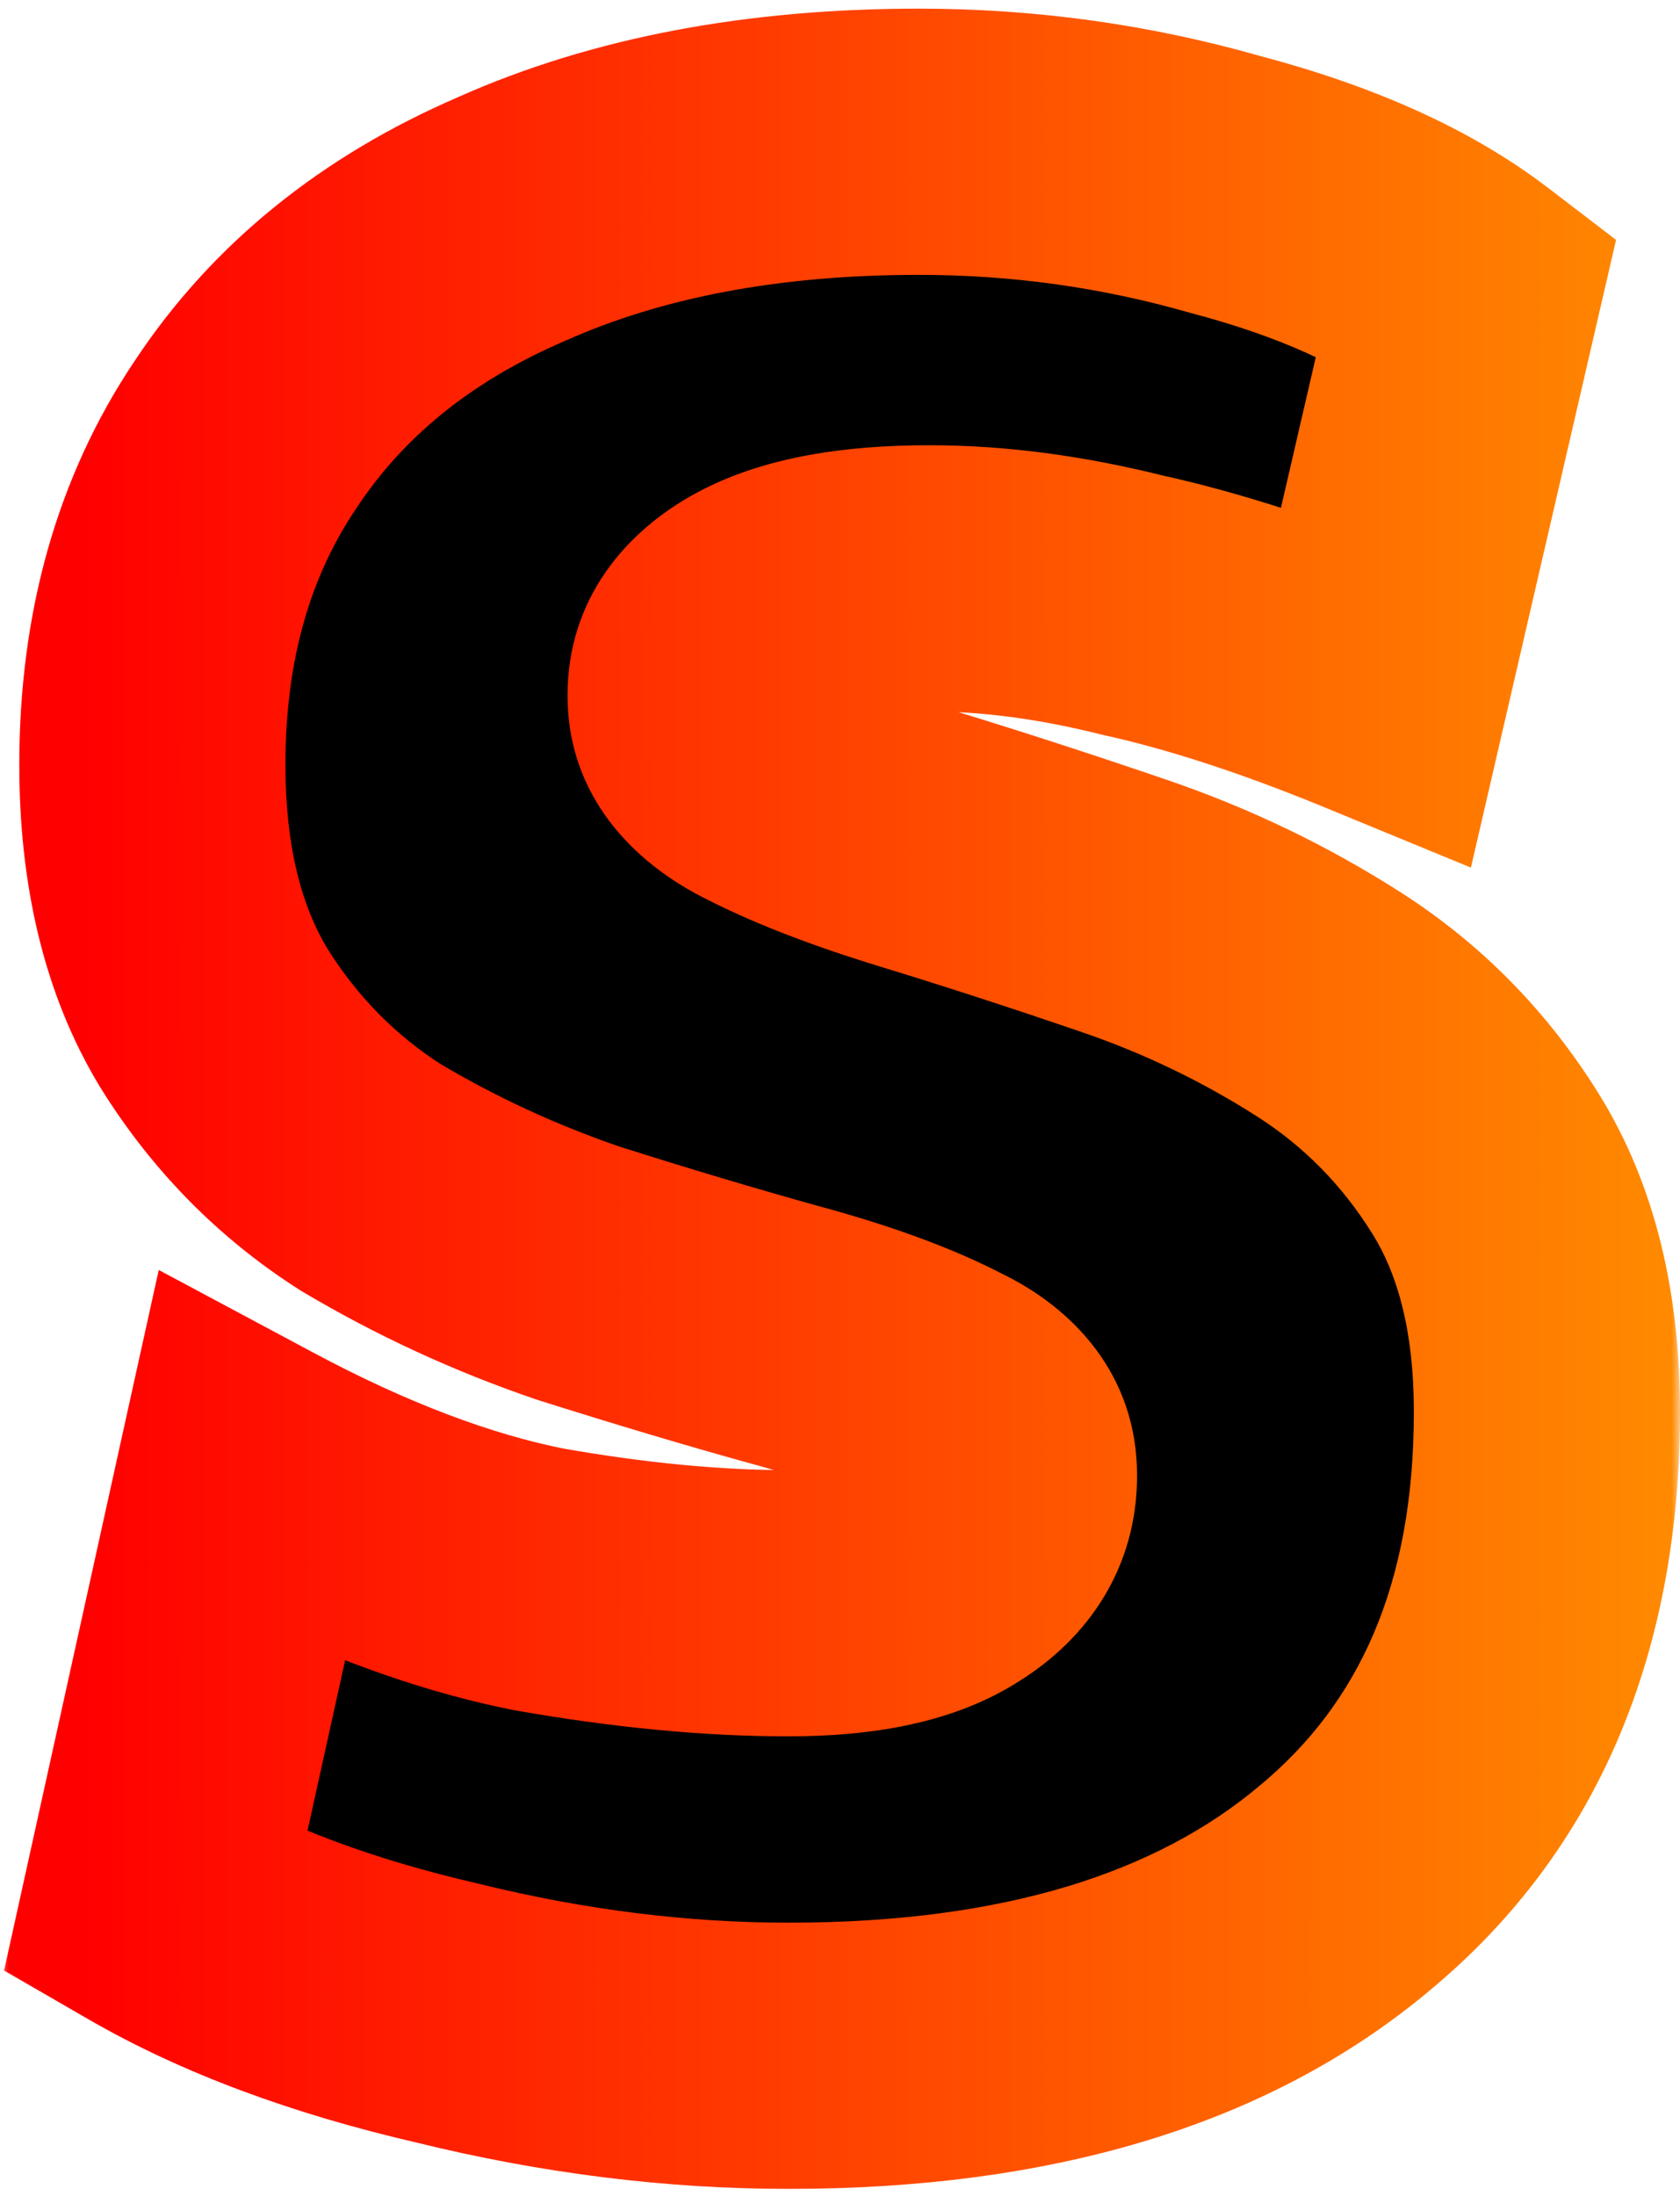
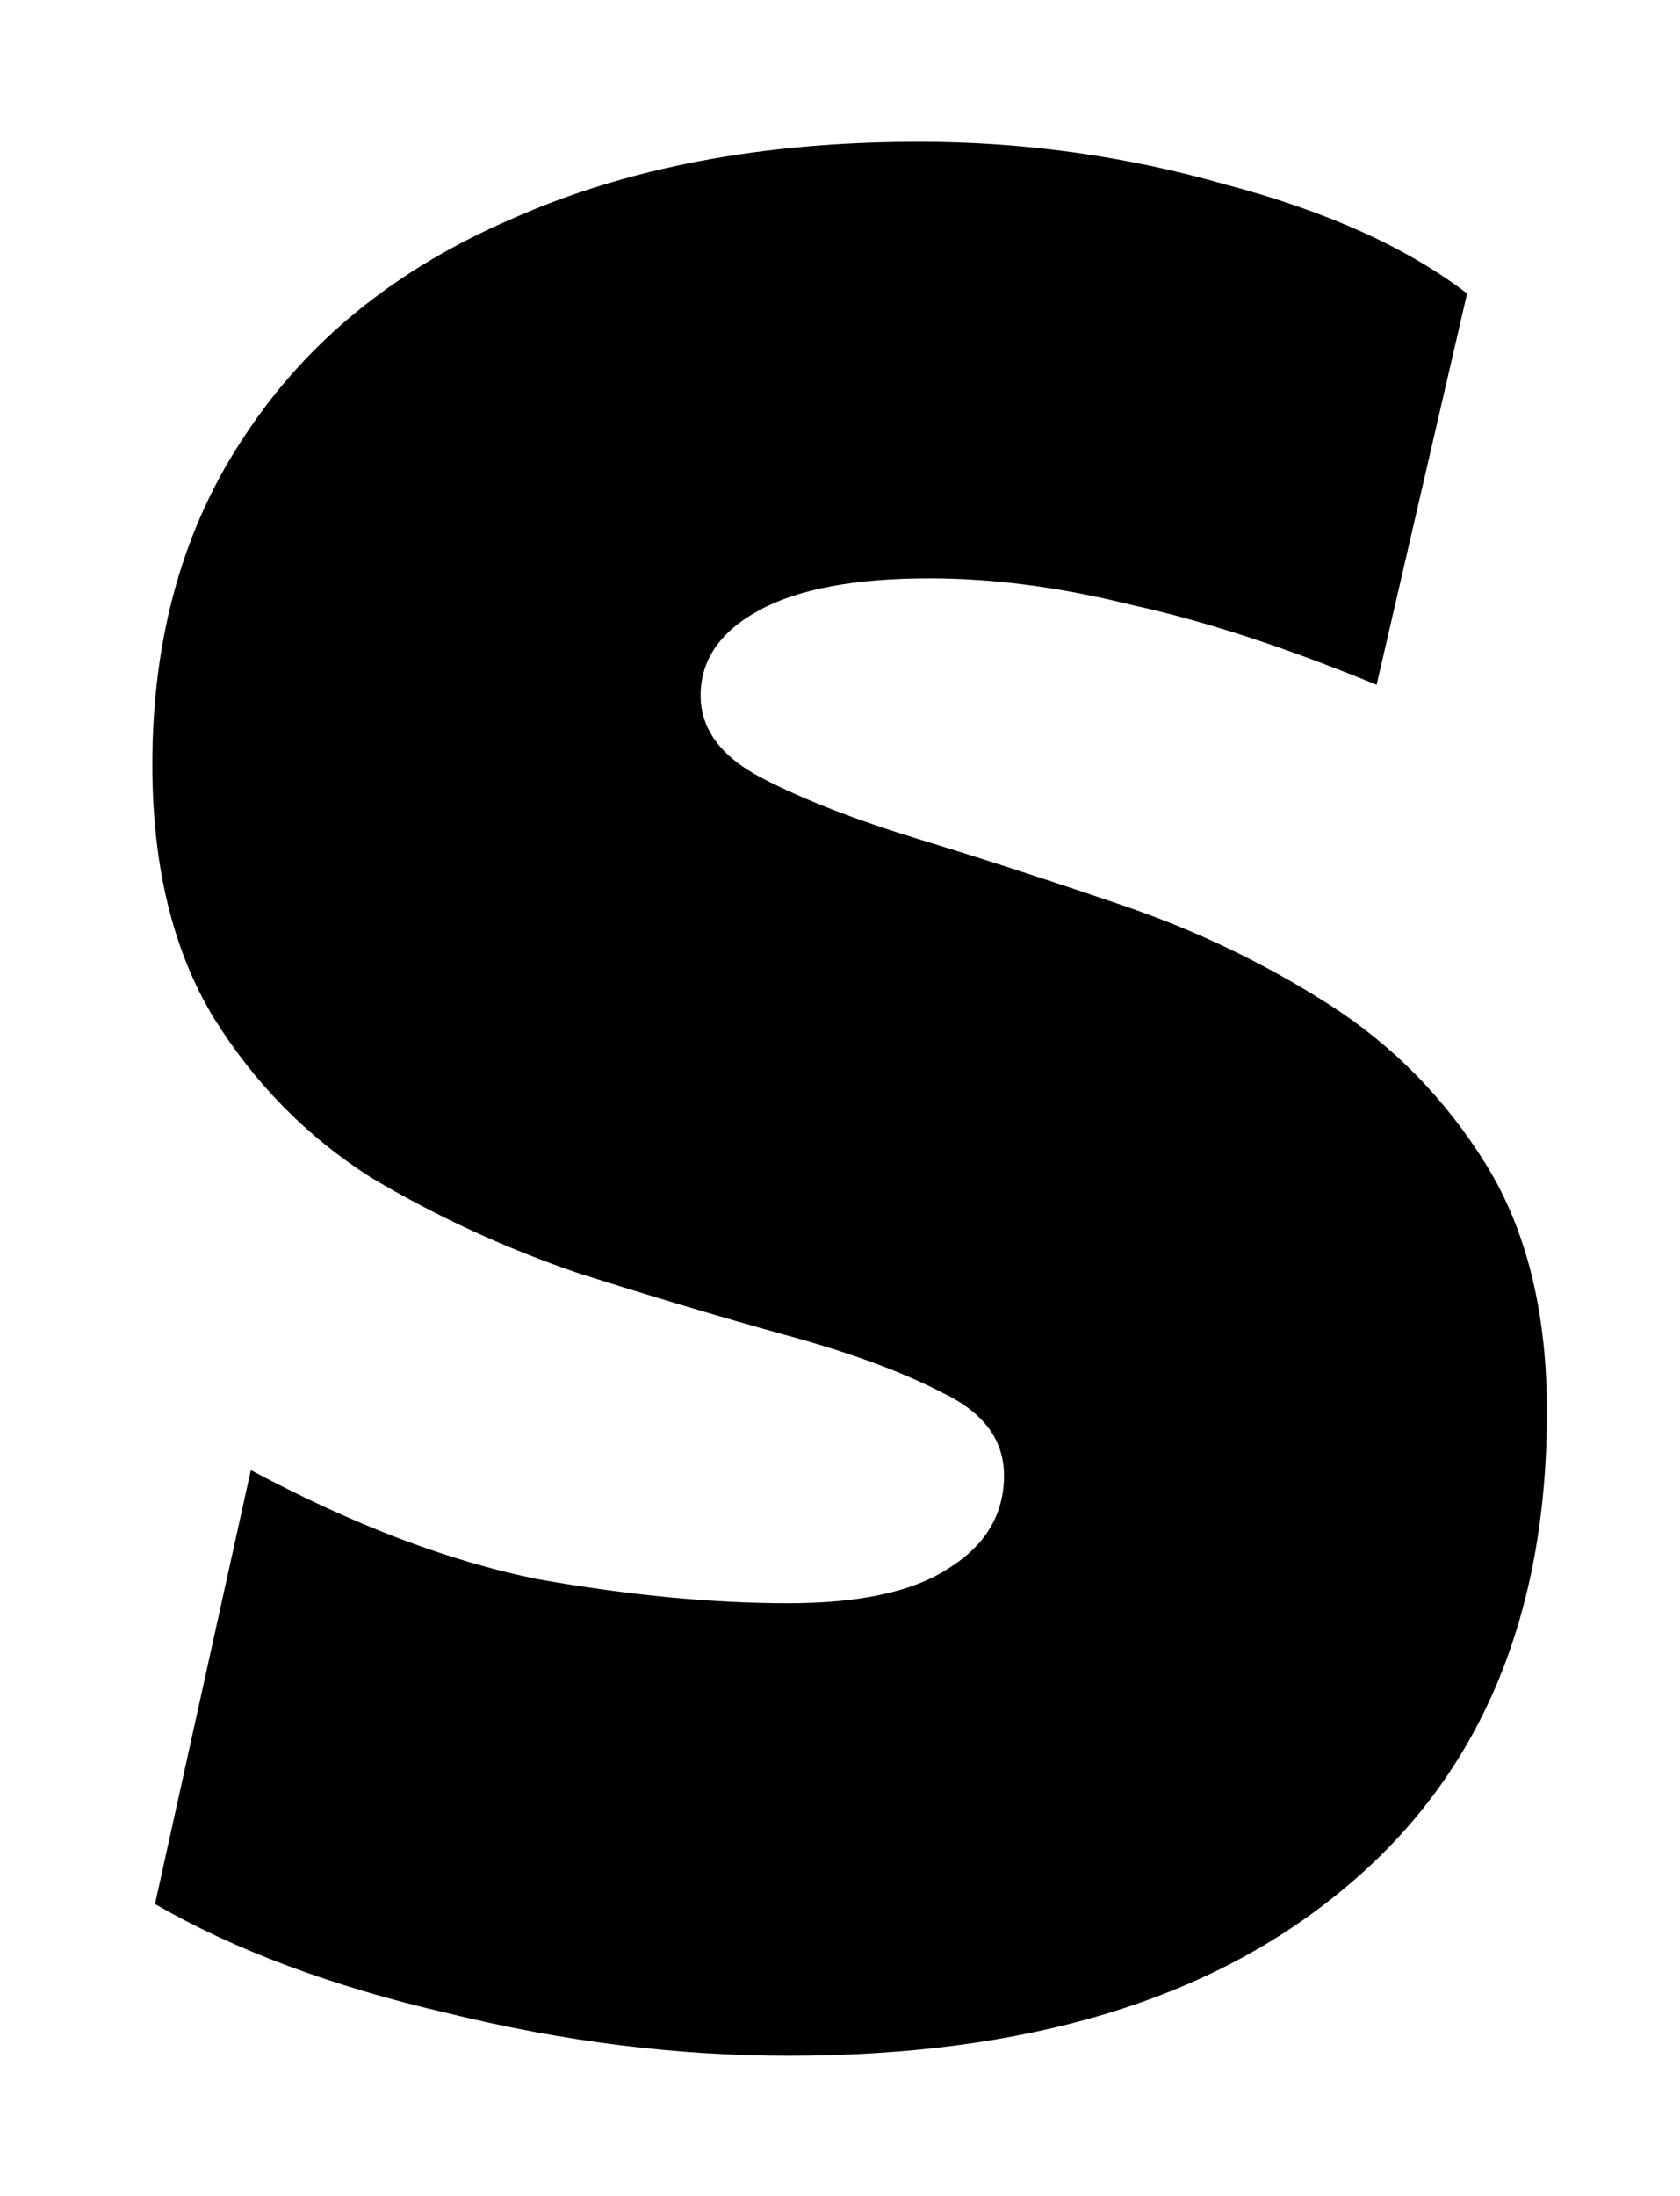
<svg xmlns="http://www.w3.org/2000/svg" width="101" height="132" viewBox="0 0 101 132" fill="none">
  <mask id="path-1-outside-1_0_1" maskUnits="userSpaceOnUse" x="0" y="0" width="101" height="132" fill="black">
    <rect fill="white" width="101" height="132" />
-     <path d="M47.4 123.56C40.68 123.56 33.853 122.707 26.92 121C19.987 119.4 14.12 117.213 9.32 114.44L15.08 88.36C21.267 91.667 27.027 93.853 32.36 94.92C37.8 95.88 42.813 96.36 47.4 96.36C51.667 96.36 54.867 95.667 57 94.28C59.24 92.893 60.36 91.027 60.36 88.68C60.36 86.547 59.133 84.893 56.68 83.72C54.227 82.44 51.027 81.267 47.08 80.2C43.24 79.133 39.133 77.907 34.76 76.52C30.387 75.027 26.227 73.107 22.28 70.76C18.44 68.307 15.293 65.107 12.84 61.16C10.387 57.107 9.16 52.04 9.16 45.96C9.16 38.28 11.027 31.667 14.76 26.12C18.493 20.467 23.827 16.147 30.76 13.16C37.693 10.067 45.853 8.52 55.24 8.52C61.533 8.52 67.667 9.373 73.64 11.08C79.72 12.68 84.573 14.867 88.2 17.64L82.76 41.16C77.32 38.92 72.413 37.32 68.04 36.36C63.773 35.293 59.72 34.76 55.88 34.76C51.4 34.76 47.987 35.4 45.64 36.68C43.293 37.96 42.12 39.667 42.12 41.8C42.12 43.827 43.347 45.48 45.8 46.76C48.253 48.04 51.4 49.267 55.24 50.44C59.08 51.613 63.187 52.947 67.56 54.44C71.933 55.933 76.04 57.907 79.88 60.36C83.72 62.813 86.867 66.013 89.32 69.96C91.773 73.907 93 78.867 93 84.84C93 97.213 88.947 106.76 80.84 113.48C72.84 120.2 61.693 123.56 47.4 123.56Z" />
+     <path d="M47.4 123.56C40.68 123.56 33.853 122.707 26.92 121C19.987 119.4 14.12 117.213 9.32 114.44L15.08 88.36C21.267 91.667 27.027 93.853 32.36 94.92C37.8 95.88 42.813 96.36 47.4 96.36C51.667 96.36 54.867 95.667 57 94.28C59.24 92.893 60.36 91.027 60.36 88.68C60.36 86.547 59.133 84.893 56.68 83.72C54.227 82.44 51.027 81.267 47.08 80.2C43.24 79.133 39.133 77.907 34.76 76.52C30.387 75.027 26.227 73.107 22.28 70.76C18.44 68.307 15.293 65.107 12.84 61.16C10.387 57.107 9.16 52.04 9.16 45.96C9.16 38.28 11.027 31.667 14.76 26.12C18.493 20.467 23.827 16.147 30.76 13.16C37.693 10.067 45.853 8.52 55.24 8.52C79.72 12.68 84.573 14.867 88.2 17.64L82.76 41.16C77.32 38.92 72.413 37.32 68.04 36.36C63.773 35.293 59.72 34.76 55.88 34.76C51.4 34.76 47.987 35.4 45.64 36.68C43.293 37.96 42.12 39.667 42.12 41.8C42.12 43.827 43.347 45.48 45.8 46.76C48.253 48.04 51.4 49.267 55.24 50.44C59.08 51.613 63.187 52.947 67.56 54.44C71.933 55.933 76.04 57.907 79.88 60.36C83.72 62.813 86.867 66.013 89.32 69.96C91.773 73.907 93 78.867 93 84.84C93 97.213 88.947 106.76 80.84 113.48C72.84 120.2 61.693 123.56 47.4 123.56Z" />
  </mask>
  <path d="M47.4 123.56C40.68 123.56 33.853 122.707 26.92 121C19.987 119.4 14.12 117.213 9.32 114.44L15.08 88.36C21.267 91.667 27.027 93.853 32.36 94.92C37.8 95.88 42.813 96.36 47.4 96.36C51.667 96.36 54.867 95.667 57 94.28C59.24 92.893 60.36 91.027 60.36 88.68C60.36 86.547 59.133 84.893 56.68 83.72C54.227 82.44 51.027 81.267 47.08 80.2C43.24 79.133 39.133 77.907 34.76 76.52C30.387 75.027 26.227 73.107 22.28 70.76C18.44 68.307 15.293 65.107 12.84 61.16C10.387 57.107 9.16 52.04 9.16 45.96C9.16 38.28 11.027 31.667 14.76 26.12C18.493 20.467 23.827 16.147 30.76 13.16C37.693 10.067 45.853 8.52 55.24 8.52C61.533 8.52 67.667 9.373 73.64 11.08C79.72 12.68 84.573 14.867 88.2 17.64L82.76 41.16C77.32 38.92 72.413 37.32 68.04 36.36C63.773 35.293 59.72 34.76 55.88 34.76C51.4 34.76 47.987 35.4 45.64 36.68C43.293 37.96 42.12 39.667 42.12 41.8C42.12 43.827 43.347 45.48 45.8 46.76C48.253 48.04 51.4 49.267 55.24 50.44C59.08 51.613 63.187 52.947 67.56 54.44C71.933 55.933 76.04 57.907 79.88 60.36C83.72 62.813 86.867 66.013 89.32 69.96C91.773 73.907 93 78.867 93 84.84C93 97.213 88.947 106.76 80.84 113.48C72.84 120.2 61.693 123.56 47.4 123.56Z" fill="black" />
-   <path d="M26.92 121L28.832 113.232L28.776 113.218L28.719 113.205L26.92 121ZM9.32 114.44L1.508 112.715L0.245 118.436L5.318 121.367L9.32 114.44ZM15.08 88.36L18.851 81.305L9.544 76.33L7.268 86.635L15.08 88.36ZM32.36 94.92L30.791 102.765L30.88 102.782L30.97 102.798L32.36 94.92ZM57 94.28L52.789 87.478L52.714 87.524L52.64 87.572L57 94.28ZM56.68 83.72L52.98 90.813L53.103 90.877L53.228 90.937L56.68 83.72ZM47.08 80.2L44.939 87.908L44.966 87.916L44.993 87.923L47.08 80.2ZM34.76 76.52L32.175 84.091L32.258 84.119L32.342 84.146L34.76 76.52ZM22.28 70.76L17.973 77.502L18.081 77.571L18.191 77.636L22.28 70.76ZM12.84 61.16L5.996 65.302L6.021 65.343L6.046 65.383L12.84 61.16ZM14.76 26.12L21.397 30.587L21.416 30.558L21.436 30.529L14.76 26.12ZM30.76 13.16L33.925 20.507L33.972 20.487L34.02 20.466L30.76 13.16ZM73.64 11.08L71.442 18.772L71.523 18.795L71.604 18.817L73.64 11.08ZM88.2 17.64L95.994 19.443L97.156 14.418L93.06 11.285L88.2 17.64ZM82.76 41.16L79.714 48.557L88.43 52.146L90.554 42.963L82.76 41.16ZM68.04 36.36L66.1 44.121L66.212 44.149L66.325 44.174L68.04 36.36ZM45.64 36.68L49.471 43.703L49.471 43.703L45.64 36.68ZM45.8 46.76L49.501 39.667L49.501 39.667L45.8 46.76ZM55.24 50.44L52.902 58.091L52.902 58.091L55.24 50.44ZM67.56 54.44L70.145 46.869L70.145 46.869L67.56 54.44ZM79.88 60.36L84.187 53.618L84.187 53.618L79.88 60.36ZM80.84 113.48L75.734 107.321L75.714 107.338L75.695 107.354L80.84 113.48ZM47.4 123.56V115.56C41.363 115.56 35.179 114.794 28.832 113.232L26.92 121L25.008 128.768C32.528 130.619 39.997 131.56 47.4 131.56V123.56ZM26.92 121L28.719 113.205C22.352 111.735 17.272 109.795 13.322 107.513L9.32 114.44L5.318 121.367C10.968 124.631 17.622 127.065 25.121 128.795L26.92 121ZM9.32 114.44L17.132 116.165L22.892 90.085L15.08 88.36L7.268 86.635L1.508 112.715L9.32 114.44ZM15.08 88.36L11.309 95.415C17.998 98.991 24.504 101.507 30.791 102.765L32.36 94.92L33.929 87.075C29.549 86.2 24.535 84.343 18.851 81.305L15.08 88.36ZM32.36 94.92L30.97 102.798C36.779 103.823 42.264 104.36 47.4 104.36V96.36V88.36C43.362 88.36 38.821 87.936 33.75 87.042L32.36 94.92ZM47.4 96.36V104.36C52.278 104.36 57.32 103.614 61.36 100.988L57 94.28L52.64 87.572C52.414 87.72 51.056 88.36 47.4 88.36V96.36ZM57 94.28L61.211 101.082C65.463 98.45 68.36 94.179 68.36 88.68H60.36H52.36C52.36 88.626 52.367 88.488 52.419 88.295C52.471 88.098 52.554 87.901 52.66 87.724C52.88 87.357 53.05 87.316 52.789 87.478L57 94.28ZM60.36 88.68H68.36C68.36 82.567 64.449 78.568 60.132 76.503L56.68 83.72L53.228 90.937C53.643 91.135 53.388 91.109 53.015 90.607C52.822 90.347 52.643 90.017 52.519 89.635C52.397 89.257 52.36 88.924 52.36 88.68H60.36ZM56.68 83.72L60.38 76.627C57.233 74.985 53.435 73.63 49.167 72.477L47.08 80.2L44.993 87.923C48.619 88.903 51.22 89.895 52.98 90.813L56.68 83.72ZM47.08 80.2L49.221 72.492C45.486 71.454 41.473 70.256 37.178 68.894L34.76 76.52L32.342 84.146C36.794 85.557 40.993 86.812 44.939 87.908L47.08 80.2ZM34.76 76.52L37.345 68.949C33.492 67.634 29.836 65.946 26.369 63.884L22.28 70.76L18.191 77.636C22.617 80.268 27.281 82.42 32.175 84.091L34.76 76.52ZM22.28 70.76L26.587 64.018C23.774 62.221 21.47 59.889 19.634 56.937L12.84 61.16L6.046 65.383C9.117 70.324 13.106 74.392 17.973 77.502L22.28 70.76ZM12.84 61.16L19.684 57.018C18.173 54.521 17.16 50.986 17.16 45.96H9.16H1.16C1.16 53.093 2.6 59.692 5.996 65.302L12.84 61.16ZM9.16 45.96H17.16C17.16 39.628 18.679 34.625 21.397 30.587L14.76 26.12L8.123 21.653C3.374 28.709 1.16 36.932 1.16 45.96H9.16ZM14.76 26.12L21.436 30.529C24.214 26.322 28.254 22.95 33.925 20.507L30.76 13.16L27.595 5.813C19.4 9.343 12.773 14.612 8.084 21.712L14.76 26.12ZM30.76 13.16L34.02 20.466C39.715 17.925 46.718 16.52 55.24 16.52V8.52V0.52C44.989 0.52 35.672 2.208 27.5 5.854L30.76 13.16ZM55.24 8.52V16.52C60.8 16.52 66.193 17.272 71.442 18.772L73.64 11.08L75.838 3.388C69.14 1.474 62.267 0.52 55.24 0.52V8.52ZM73.64 11.08L71.604 18.817C77.021 20.242 80.807 22.058 83.34 23.995L88.2 17.64L93.06 11.285C88.34 7.676 82.419 5.118 75.676 3.343L73.64 11.08ZM88.2 17.64L80.406 15.837L74.966 39.357L82.76 41.16L90.554 42.963L95.994 19.443L88.2 17.64ZM82.76 41.16L85.806 33.763C80.061 31.397 74.699 29.631 69.755 28.546L68.04 36.36L66.325 44.174C70.127 45.009 74.579 46.443 79.714 48.557L82.76 41.16ZM68.04 36.36L69.98 28.599C65.169 27.396 60.461 26.76 55.88 26.76V34.76V42.76C58.979 42.76 62.378 43.191 66.1 44.121L68.04 36.36ZM55.88 34.76V26.76C50.858 26.76 45.874 27.44 41.809 29.657L45.64 36.68L49.471 43.703C50.1 43.36 51.942 42.76 55.88 42.76V34.76ZM45.64 36.68L41.809 29.657C37.657 31.921 34.12 35.96 34.12 41.8H42.12H50.12C50.12 42.009 50.09 42.294 49.991 42.618C49.891 42.944 49.747 43.227 49.592 43.452C49.291 43.891 49.091 43.911 49.471 43.703L45.64 36.68ZM42.12 41.8H34.12C34.12 47.88 38.114 51.773 42.099 53.853L45.8 46.76L49.501 39.667C48.995 39.404 49.154 39.374 49.465 39.793C49.631 40.017 49.809 40.33 49.94 40.72C50.07 41.112 50.12 41.486 50.12 41.8H42.12ZM45.8 46.76L42.099 53.853C45.136 55.437 48.782 56.832 52.902 58.091L55.24 50.44L57.578 42.789C54.018 41.702 51.371 40.643 49.501 39.667L45.8 46.76ZM55.24 50.44L52.902 58.091C56.648 59.235 60.672 60.541 64.975 62.011L67.56 54.44L70.145 46.869C65.702 45.352 61.512 43.991 57.578 42.789L55.24 50.44ZM67.56 54.44L64.975 62.011C68.752 63.3 72.279 64.997 75.573 67.102L79.88 60.36L84.187 53.618C79.801 50.816 75.115 48.566 70.145 46.869L67.56 54.44ZM79.88 60.36L75.573 67.102C78.386 68.899 80.69 71.231 82.526 74.183L89.32 69.96L96.114 65.737C93.043 60.796 89.054 56.728 84.187 53.618L79.88 60.36ZM89.32 69.96L82.526 74.183C83.995 76.548 85 79.939 85 84.84H93H101C101 77.794 99.551 71.266 96.114 65.737L89.32 69.96ZM93 84.84H85C85 95.295 81.678 102.394 75.734 107.321L80.84 113.48L85.945 119.639C96.215 111.126 101 99.131 101 84.84H93ZM80.84 113.48L75.695 107.354C69.589 112.483 60.503 115.56 47.4 115.56V123.56V131.56C62.884 131.56 76.091 127.917 85.986 119.606L80.84 113.48Z" fill="url(#paint0_linear_0_1)" mask="url(#path-1-outside-1_0_1)" />
  <defs>
    <linearGradient id="paint0_linear_0_1" x1="5" y1="23.5" x2="884" y2="23.5" gradientUnits="userSpaceOnUse">
      <stop stop-color="#FF0000" />
      <stop offset="0.13" stop-color="#FFA500" />
      <stop offset="0.25" stop-color="#FFD200" />
      <stop offset="0.37" stop-color="#80A900" />
      <stop offset="0.5" stop-color="#405580" />
      <stop offset="0.63" stop-color="#452A81" />
      <stop offset="0.74" stop-color="#9A56B7" />
      <stop offset="1" stop-color="#FF0000" />
    </linearGradient>
  </defs>
</svg>